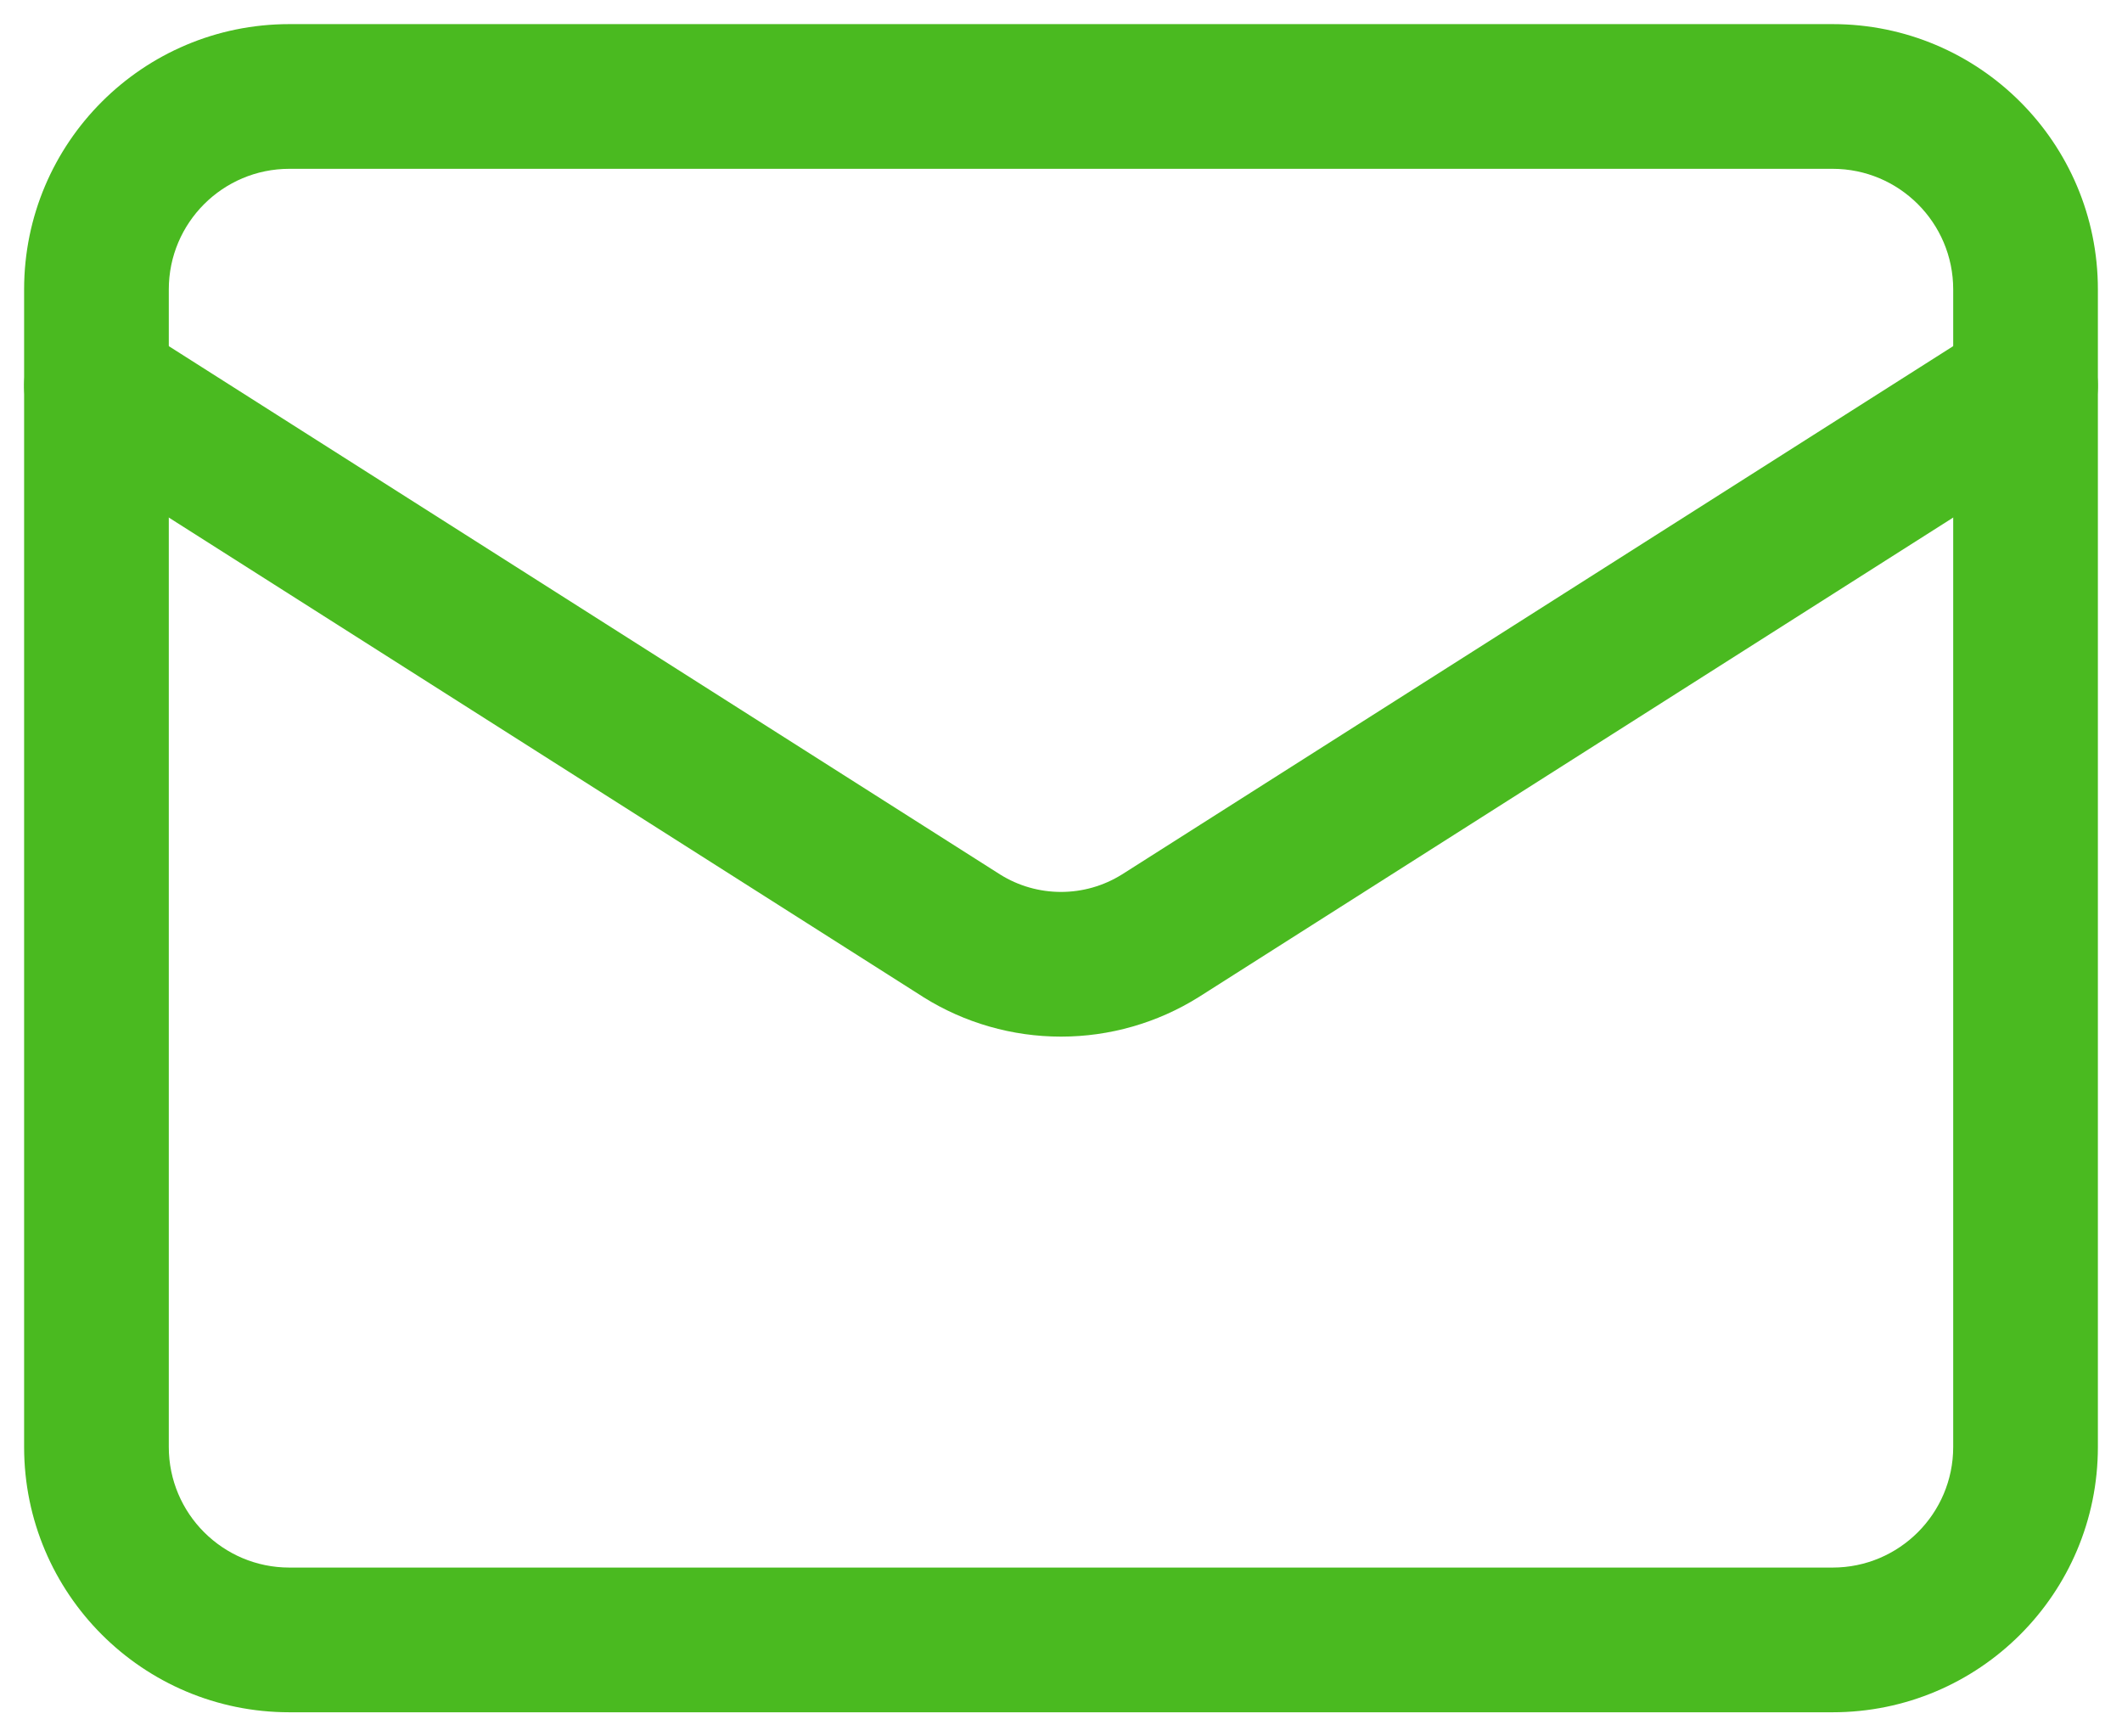
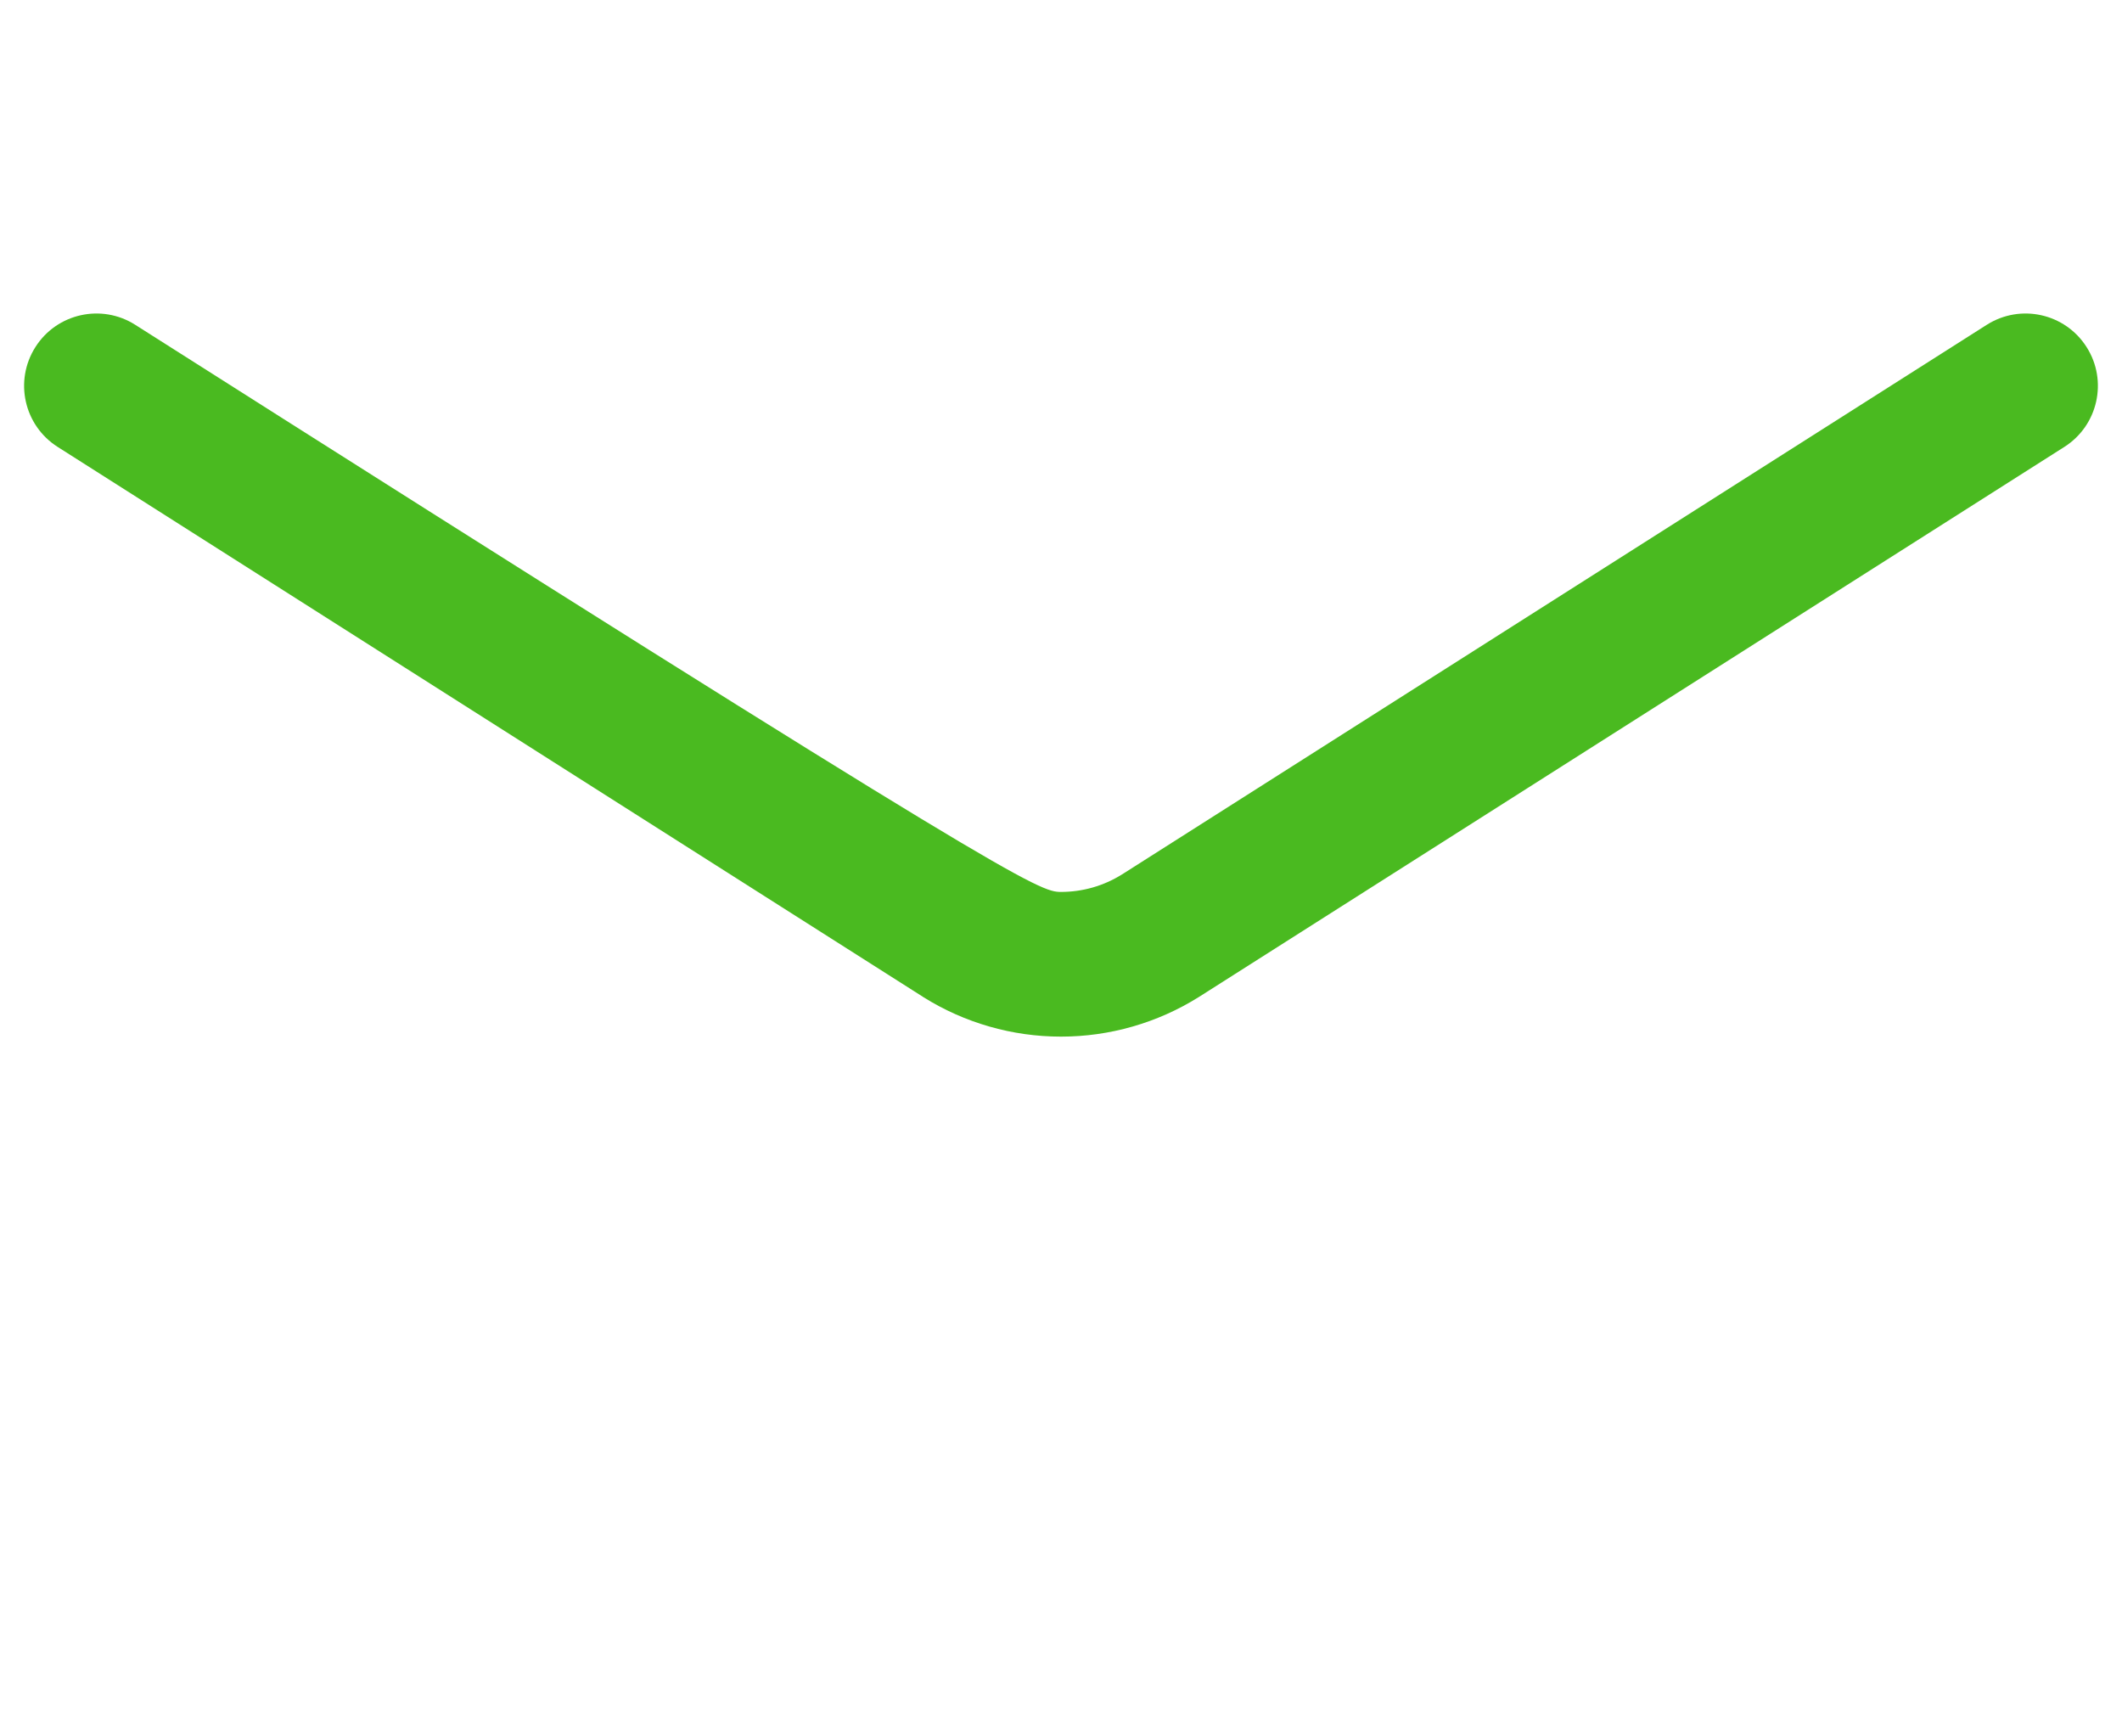
<svg xmlns="http://www.w3.org/2000/svg" width="22" height="18" viewBox="0 0 22 18" fill="none">
-   <path fill-rule="evenodd" clip-rule="evenodd" d="M3 1.75C2.31 1.75 1.75 2.31 1.75 3V15C1.75 15.69 2.31 16.25 3 16.25H19C19.69 16.25 20.25 15.69 20.25 15V3C20.25 2.31 19.69 1.75 19 1.75H3ZM0.25 3C0.25 1.481 1.481 0.25 3 0.25H19C20.519 0.25 21.75 1.481 21.75 3V15C21.75 16.519 20.519 17.75 19 17.75H3C1.481 17.75 0.25 16.519 0.25 15V3Z" fill="#4ABA20" />
-   <path fill-rule="evenodd" clip-rule="evenodd" d="M0.367 3.598C0.589 3.248 1.053 3.145 1.402 3.367L10.37 9.066C10.559 9.184 10.777 9.246 11 9.246C11.223 9.246 11.441 9.184 11.63 9.066C11.631 9.065 11.631 9.065 11.632 9.065L20.598 3.367C20.948 3.145 21.411 3.248 21.633 3.598C21.855 3.947 21.752 4.411 21.402 4.633L12.428 10.336C12 10.604 11.505 10.746 11 10.746C10.495 10.746 10 10.604 9.572 10.336L9.568 10.333L0.598 4.633C0.248 4.411 0.145 3.947 0.367 3.598Z" fill="#4ABA20" />
+   <path fill-rule="evenodd" clip-rule="evenodd" d="M0.367 3.598C0.589 3.248 1.053 3.145 1.402 3.367C10.559 9.184 10.777 9.246 11 9.246C11.223 9.246 11.441 9.184 11.63 9.066C11.631 9.065 11.631 9.065 11.632 9.065L20.598 3.367C20.948 3.145 21.411 3.248 21.633 3.598C21.855 3.947 21.752 4.411 21.402 4.633L12.428 10.336C12 10.604 11.505 10.746 11 10.746C10.495 10.746 10 10.604 9.572 10.336L9.568 10.333L0.598 4.633C0.248 4.411 0.145 3.947 0.367 3.598Z" fill="#4ABA20" />
</svg>